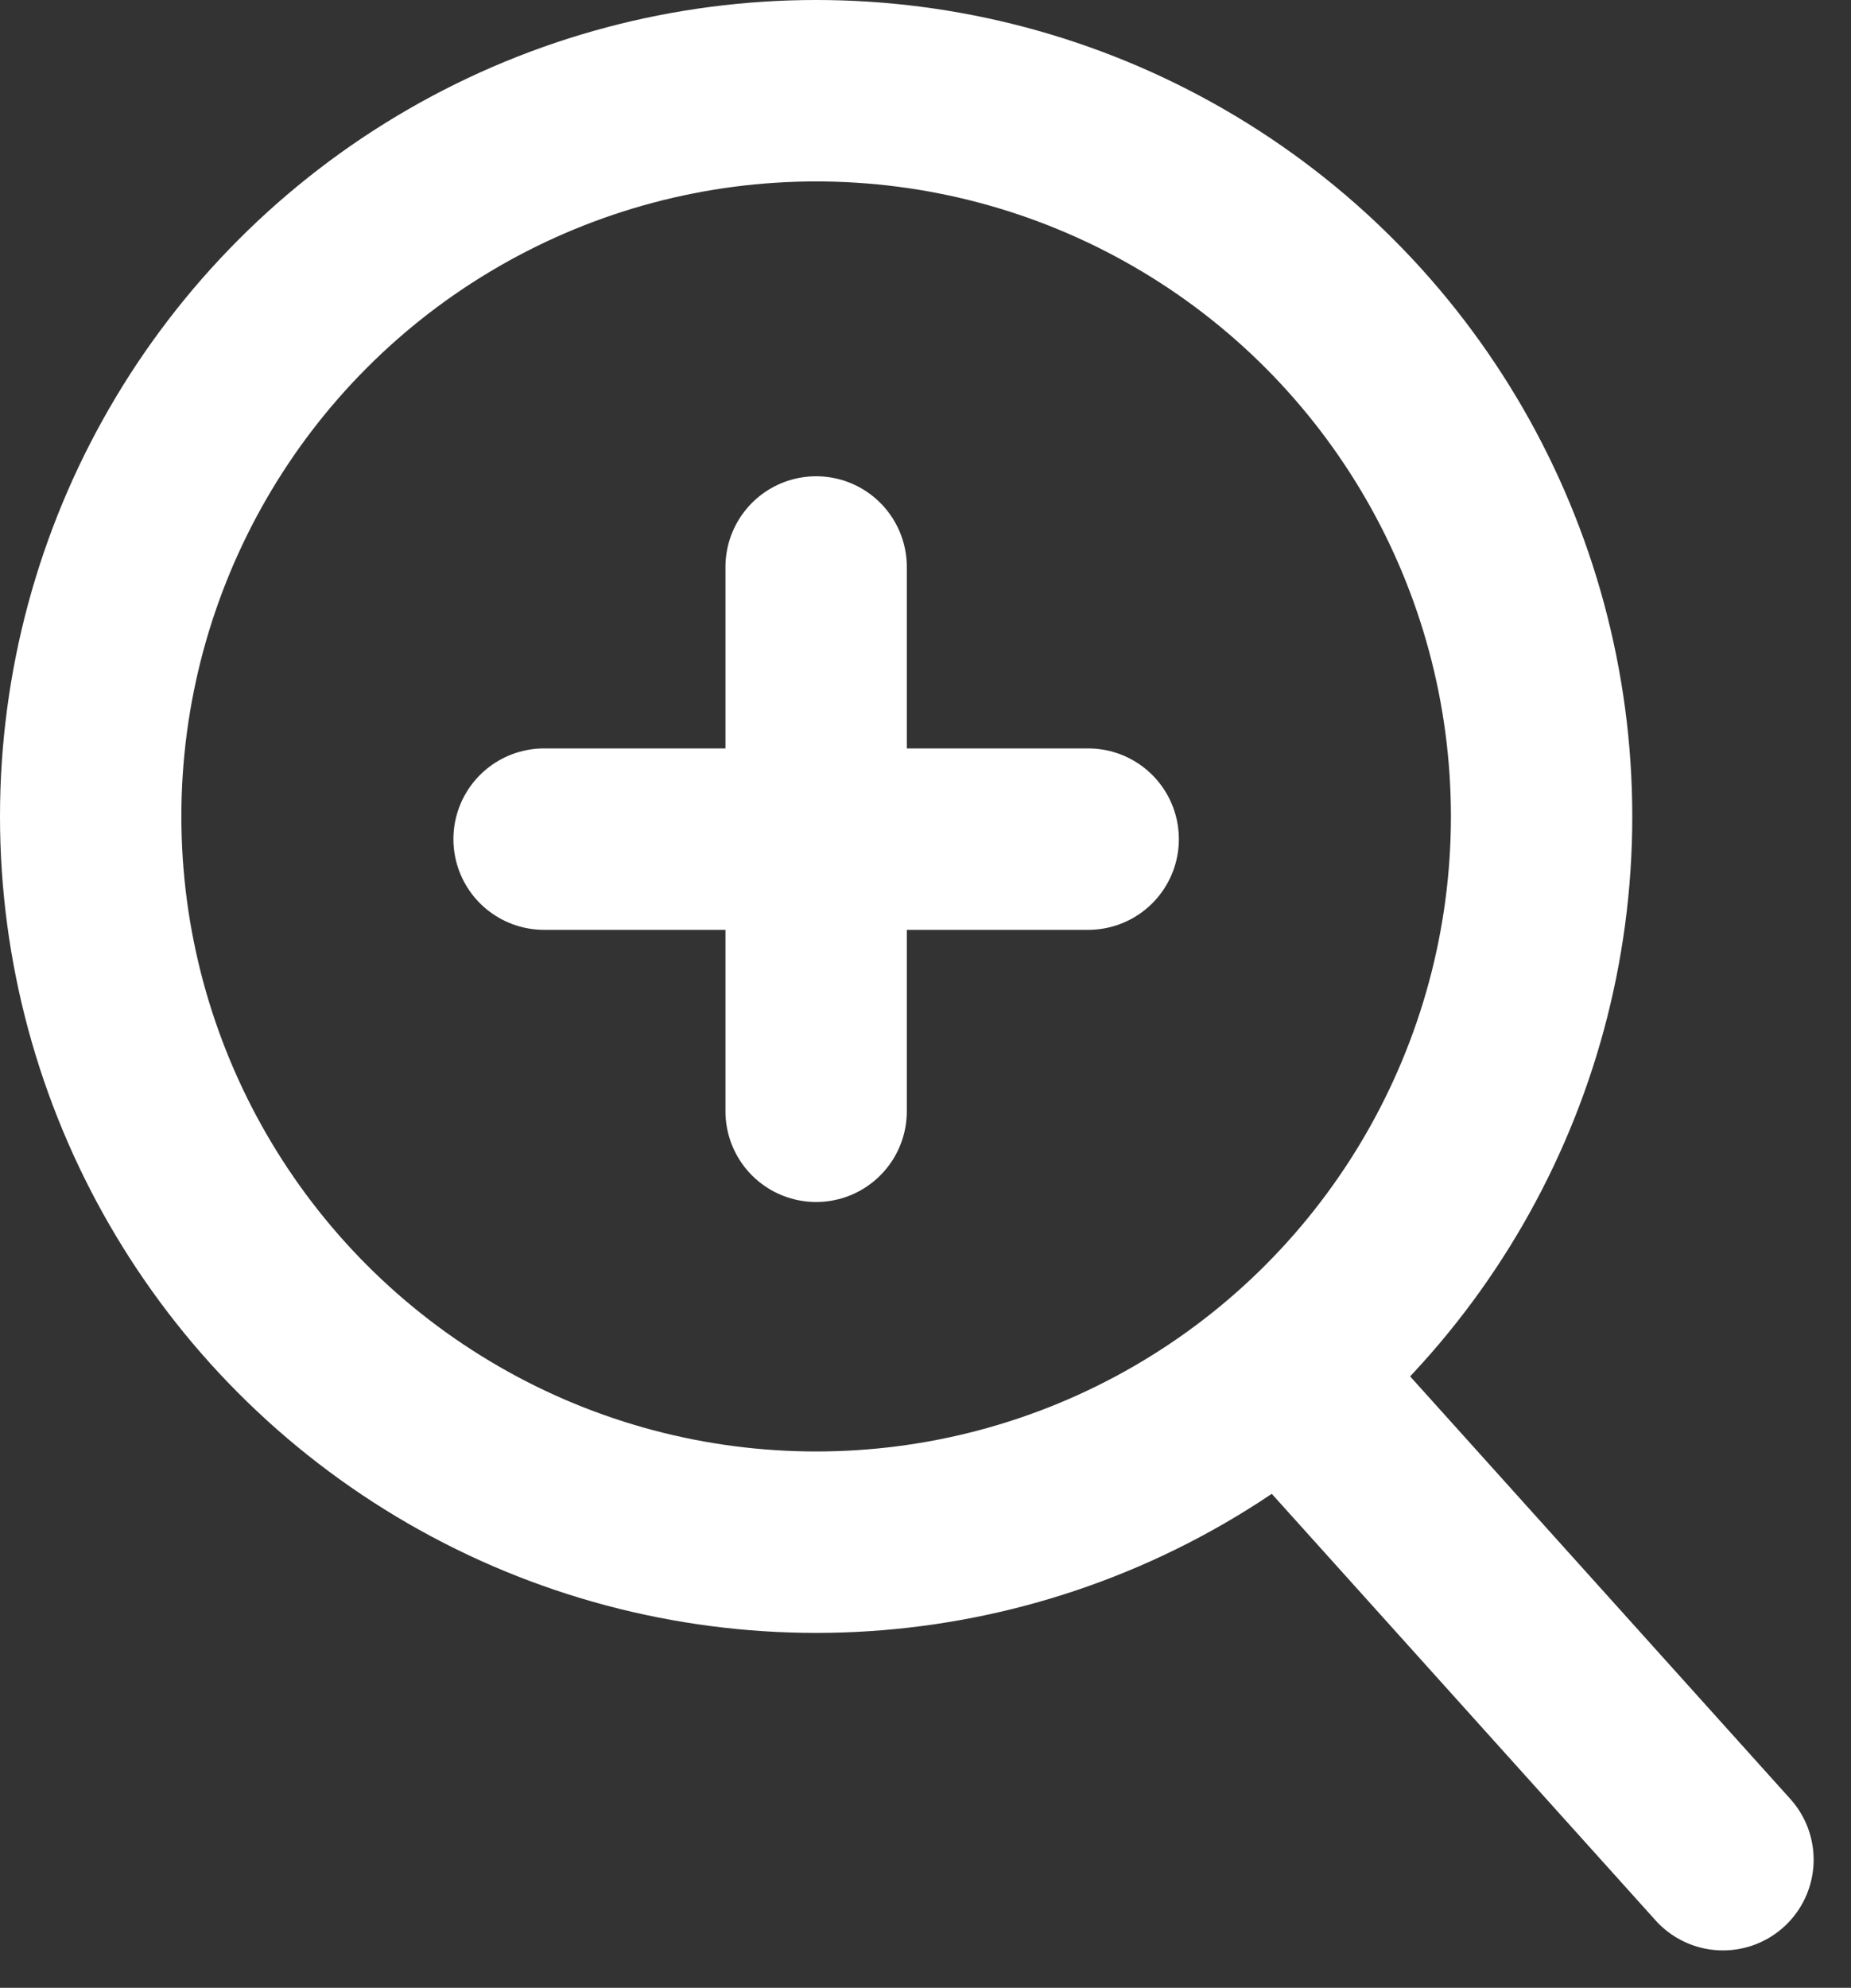
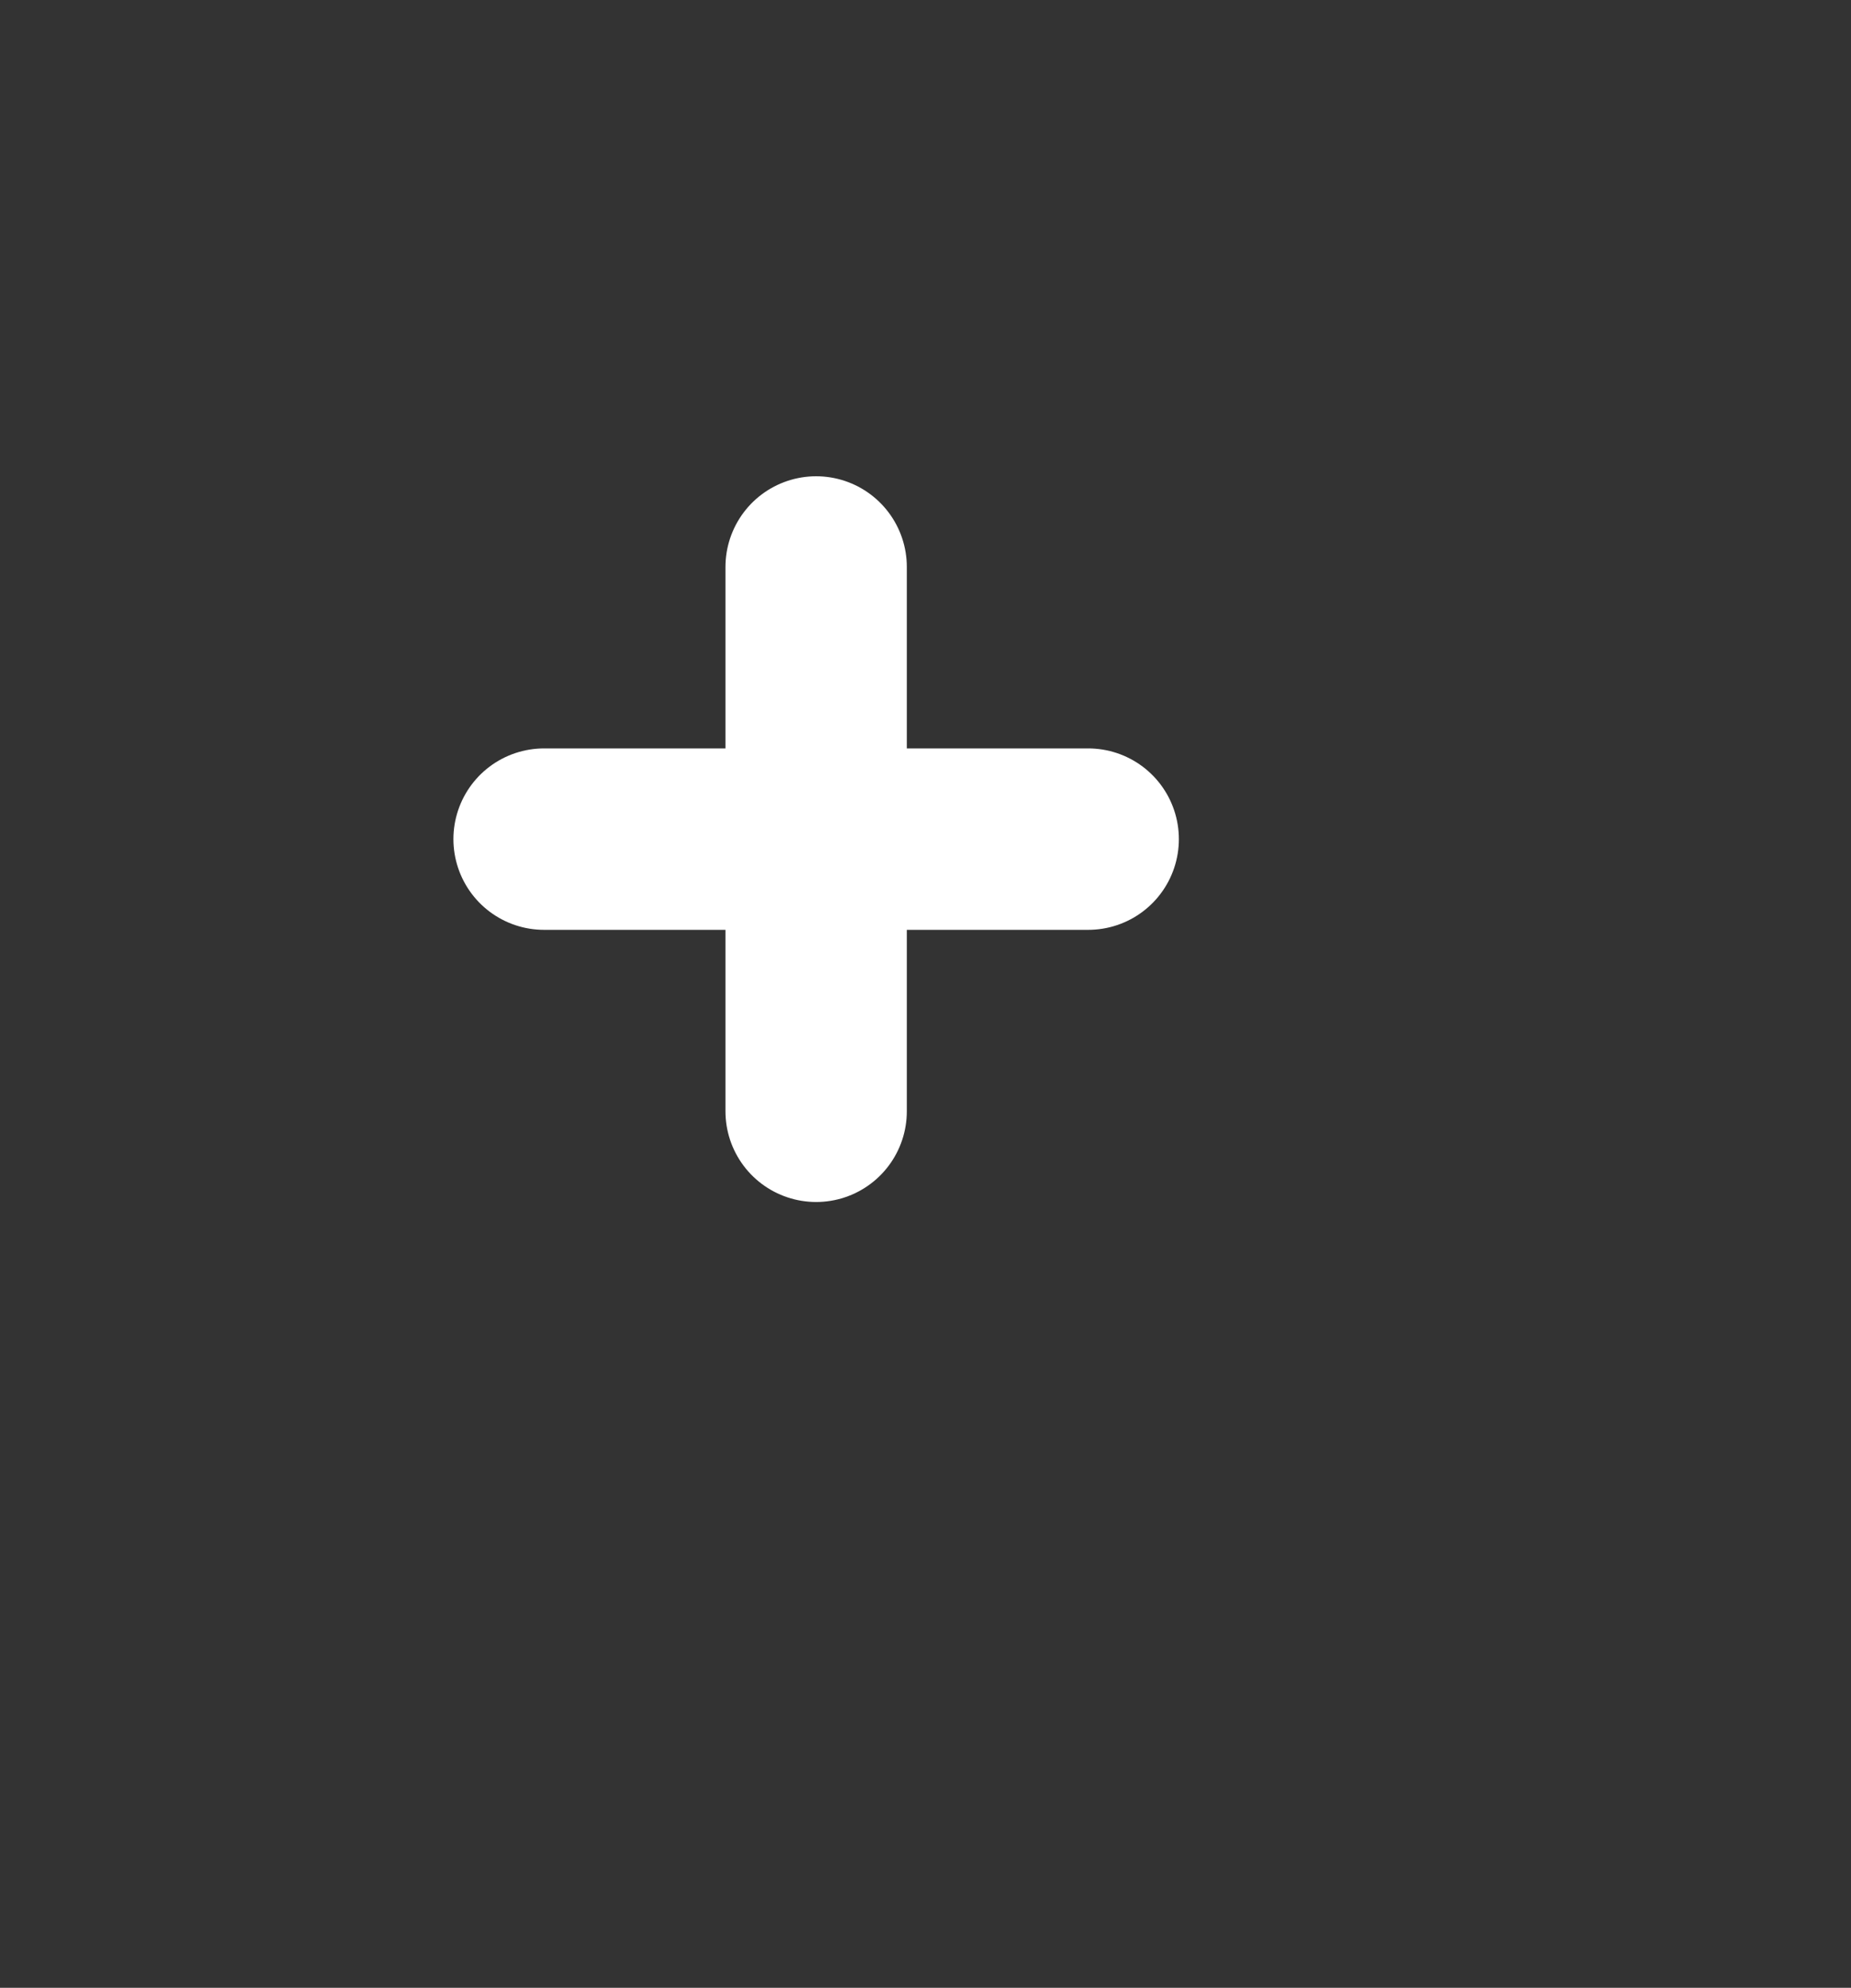
<svg xmlns="http://www.w3.org/2000/svg" width="20.412" height="21.912" viewBox="0 0 20.412 21.912">
  <rect x="0" y="0" width="20.412" height="21.912" fill="#333333" stroke="none" />
  <defs>
    <style>.a,.b,.d{fill:none;}.a,.b{stroke:#fff;stroke-width:2px;}.b{stroke-linecap:round;}.c{stroke:none;}</style>
  </defs>
  <g transform="translate(-1361.5 -809.75)">
    <g transform="translate(-2376.591 850.568)">
      <g class="a" transform="translate(3738.091 -40.818)">
        <circle class="c" cx="9" cy="9" r="9" />
-         <circle class="d" cx="9" cy="9" r="8" />
      </g>
-       <line class="b" x2="4.773" y2="5.303" transform="translate(3752.318 -25.621)" />
    </g>
    <g transform="translate(-143.5 -62.25)">
      <line class="b" y2="6" transform="translate(1514 878.25)" />
      <line class="b" y2="6" transform="translate(1517 881.25) rotate(90)" />
    </g>
  </g>
</svg>